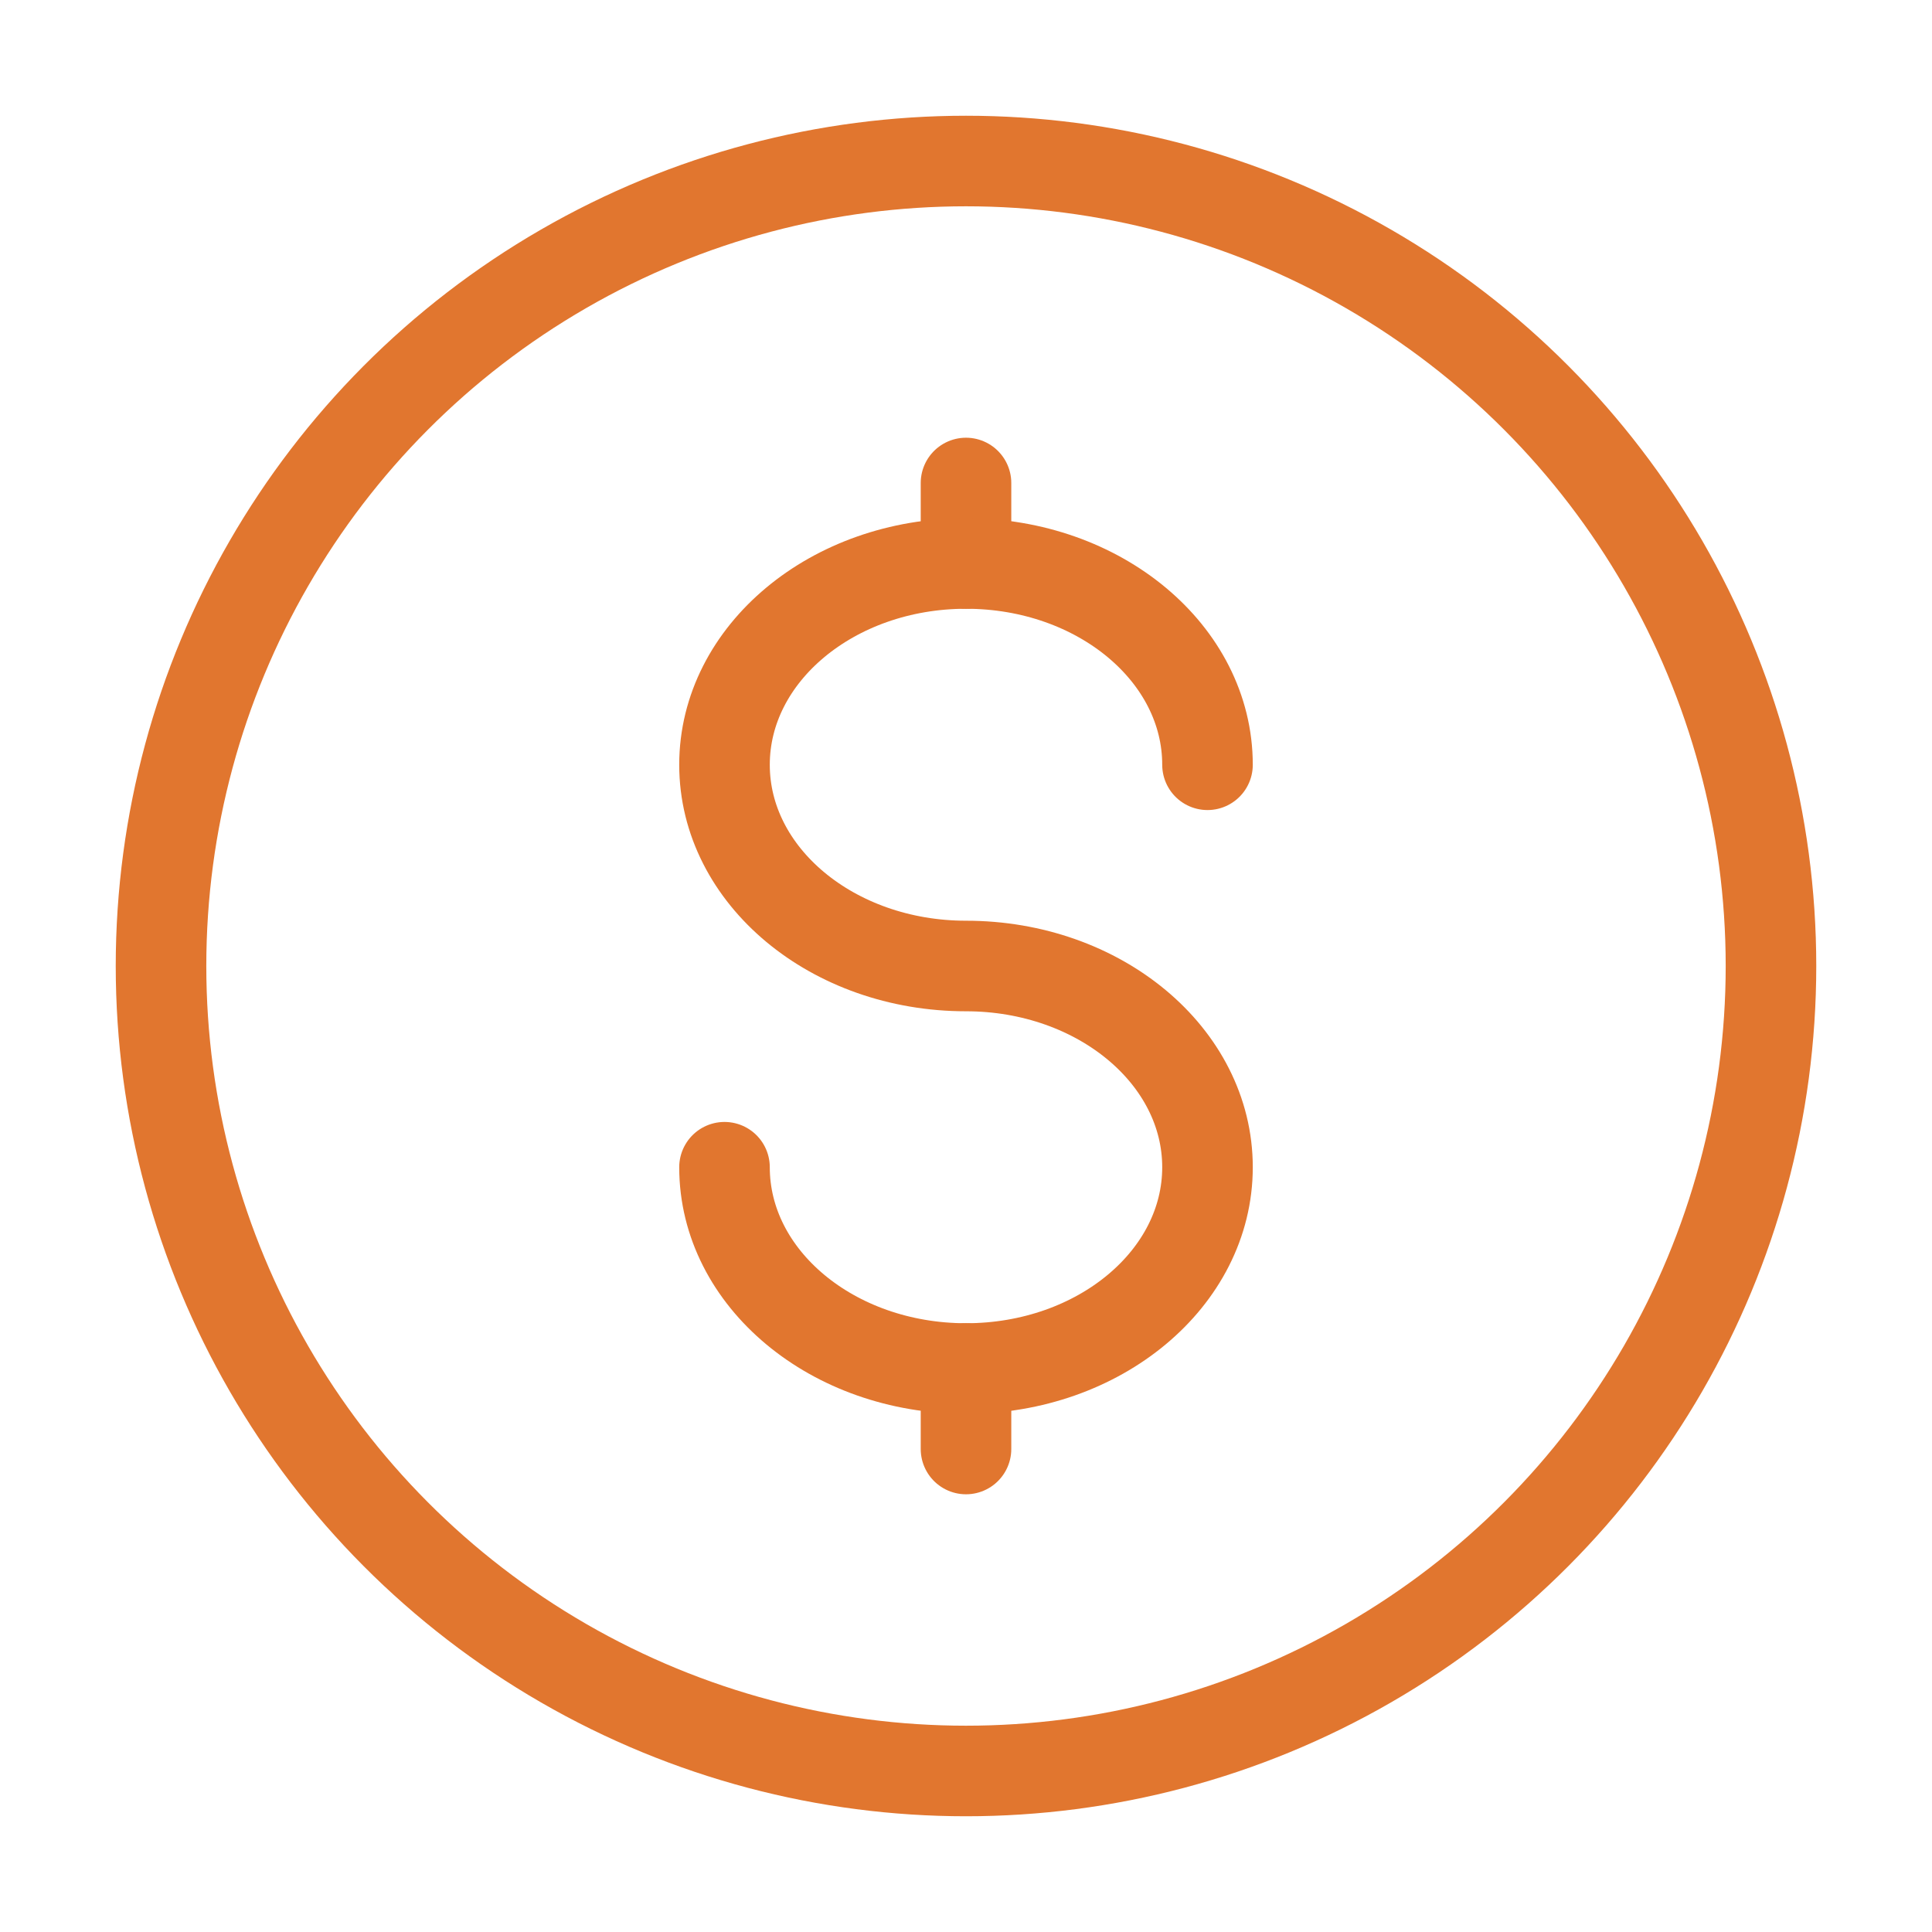
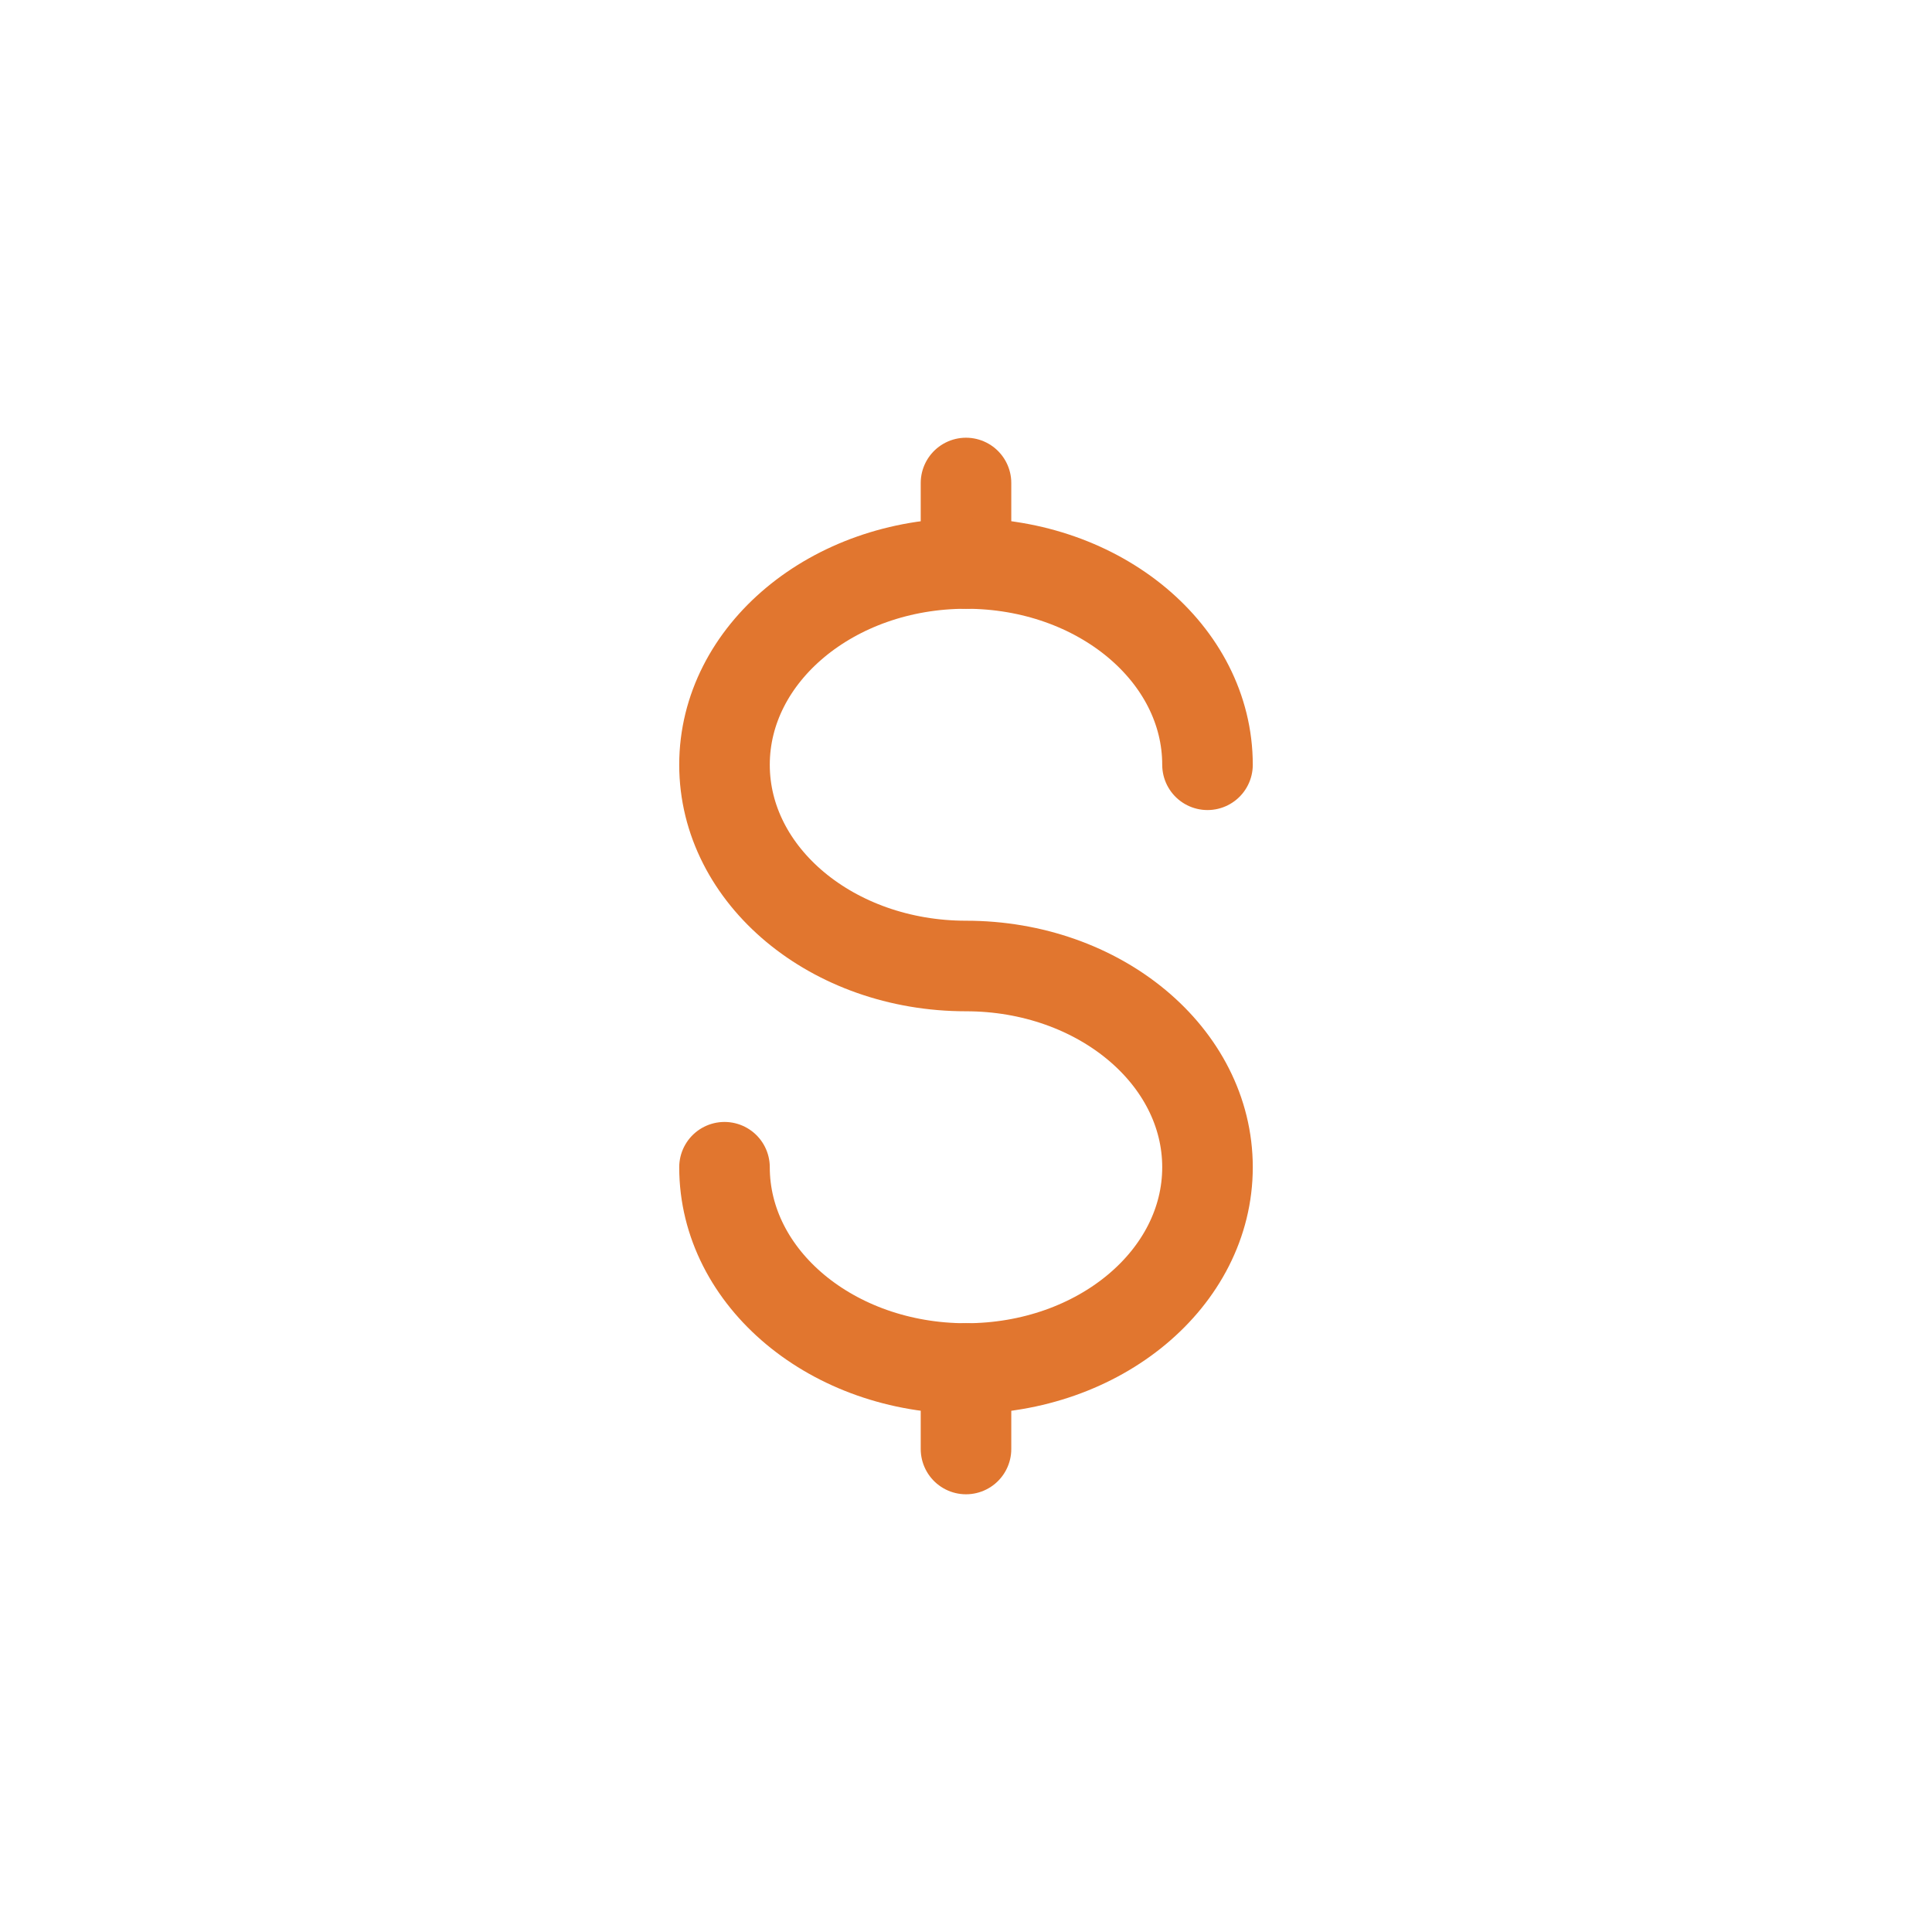
<svg xmlns="http://www.w3.org/2000/svg" width="32" height="32" viewBox="0 0 32 32" fill="none">
  <path d="M16 22.667V23.333V24" stroke="#E1762F" stroke-width="1.5" stroke-linecap="round" />
  <path d="M16 8V8.667V9.333" stroke="#E1762F" stroke-width="1.5" stroke-linecap="round" />
-   <circle cx="16" cy="16" r="13.333" stroke="#E1762F" stroke-width="1.5" />
  <path d="M20 12.667C20 10.826 18.209 9.333 16 9.333C13.791 9.333 12 10.826 12 12.667C12 14.508 13.791 16 16 16C18.209 16 20 17.492 20 19.333C20 21.174 18.209 22.667 16 22.667C13.791 22.667 12 21.174 12 19.333" stroke="#E1762F" stroke-width="1.5" stroke-linecap="round" />
</svg>